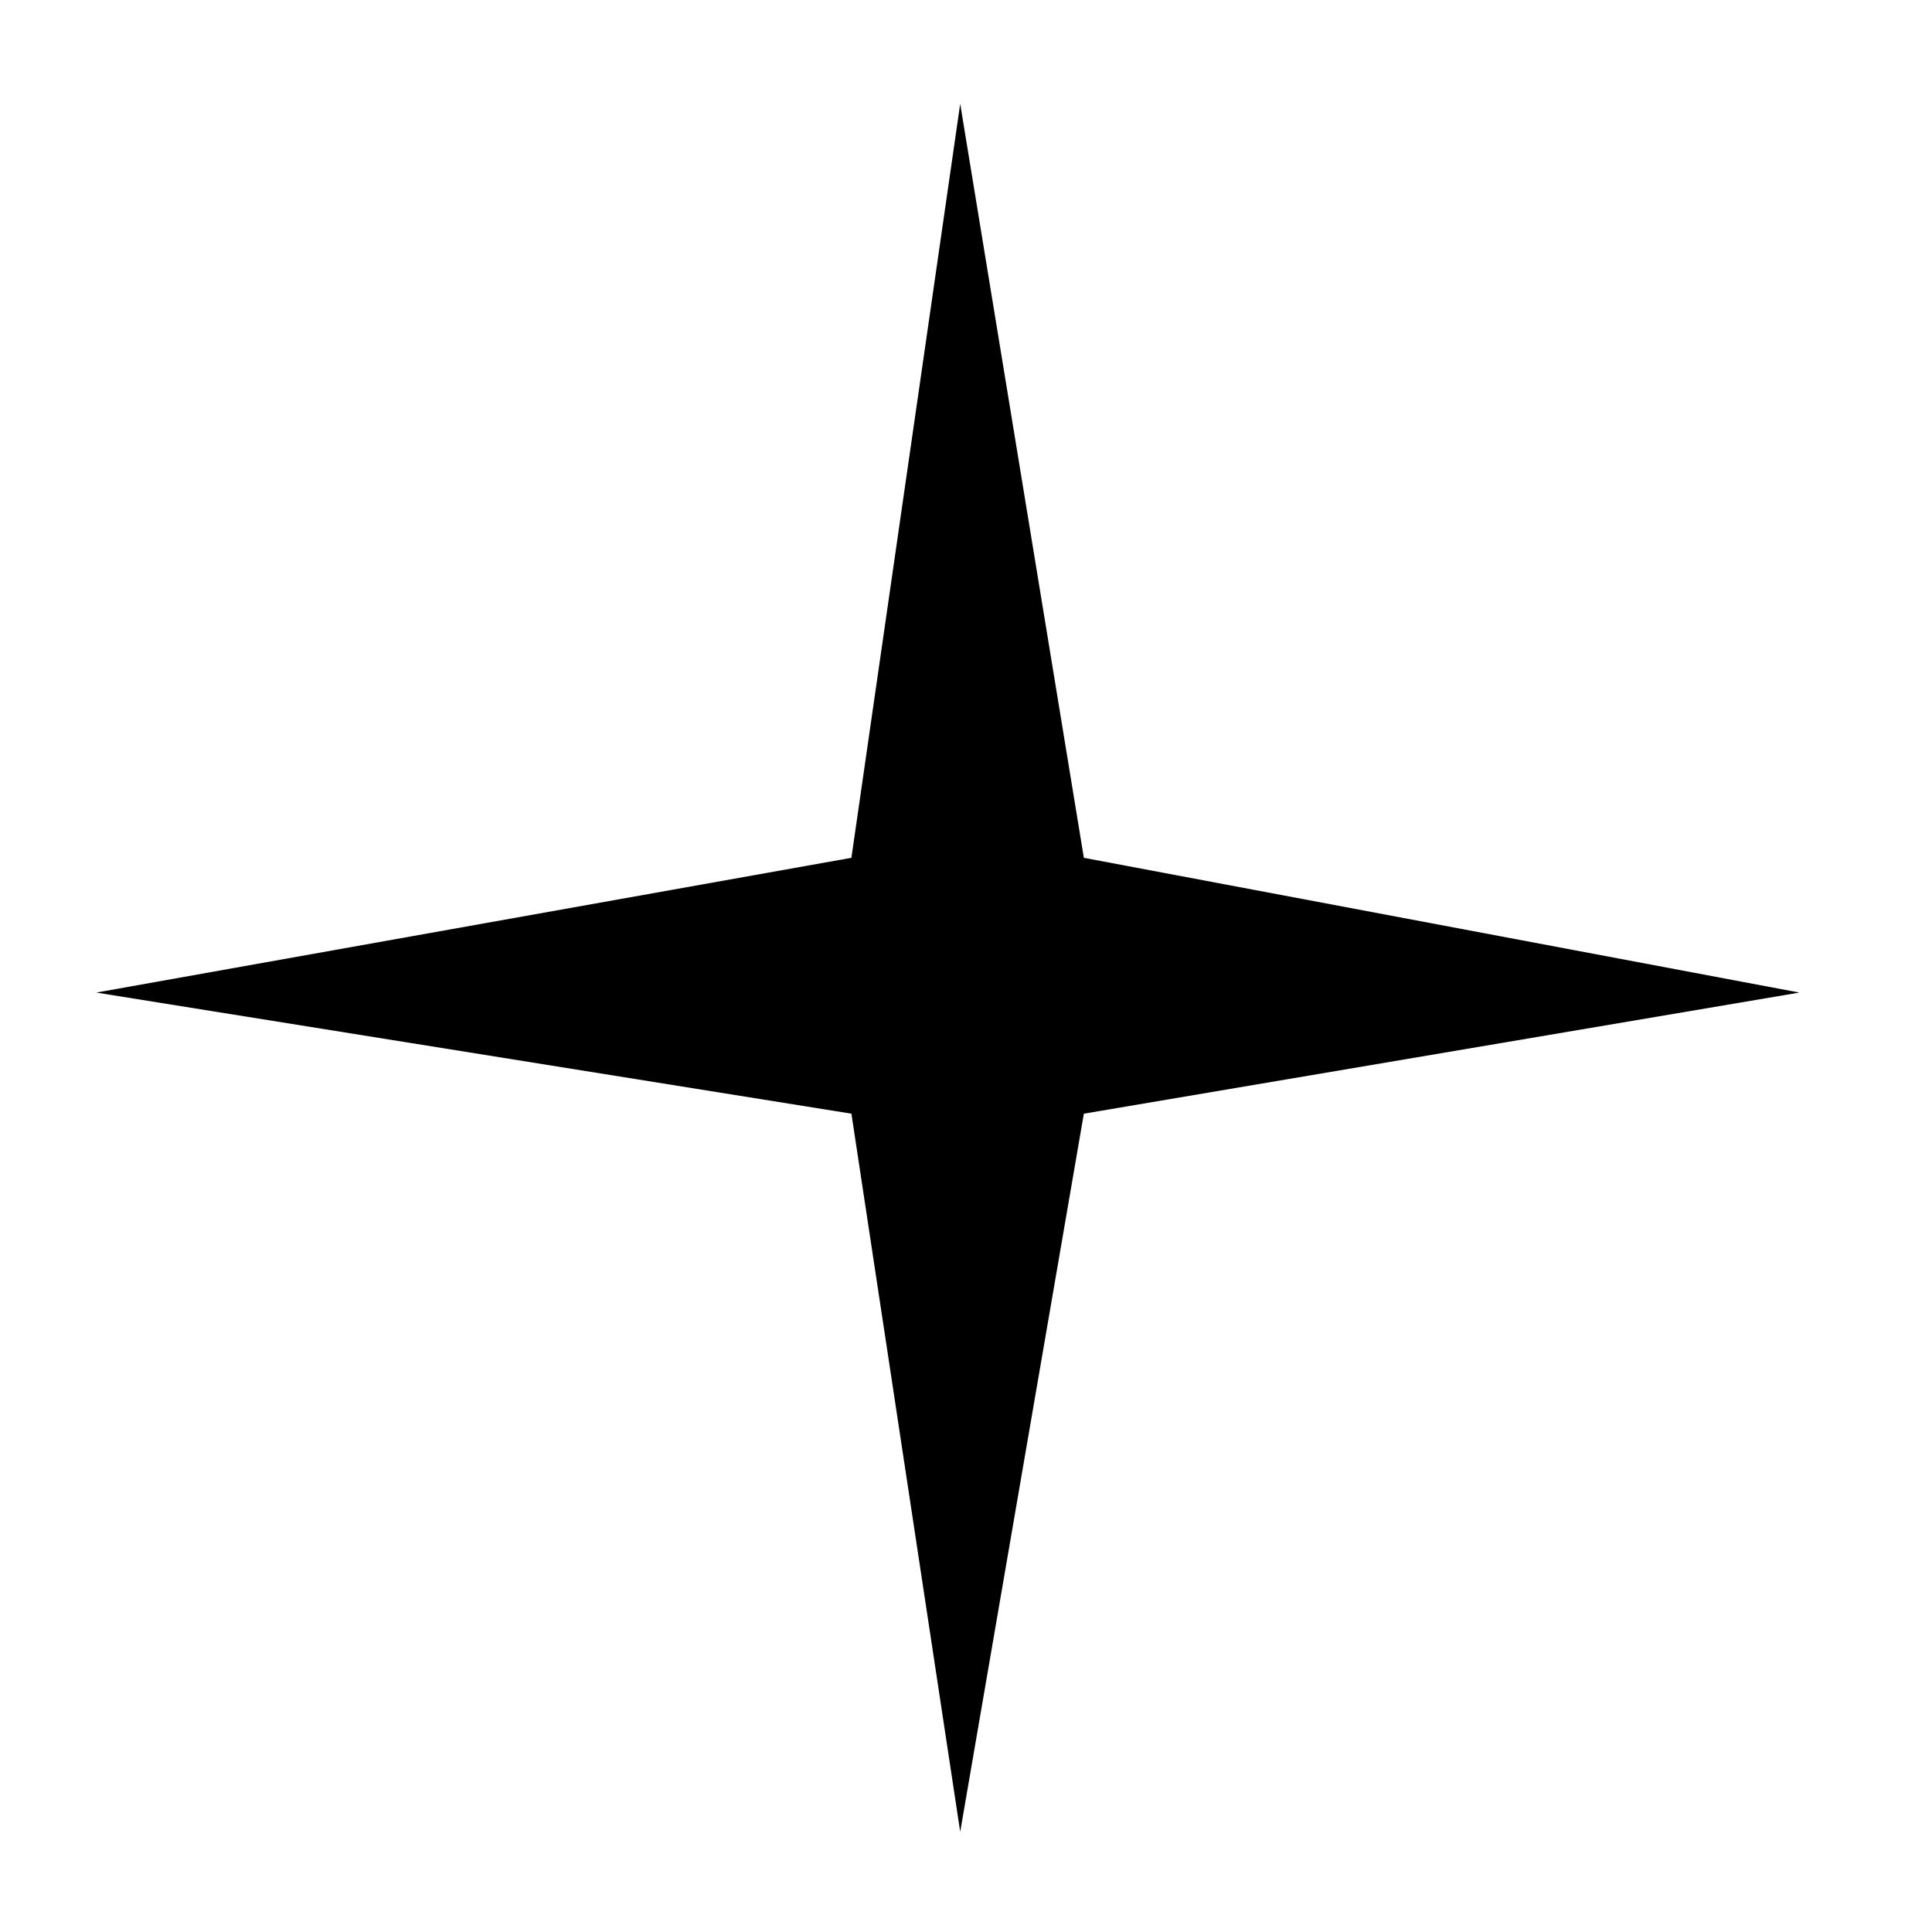
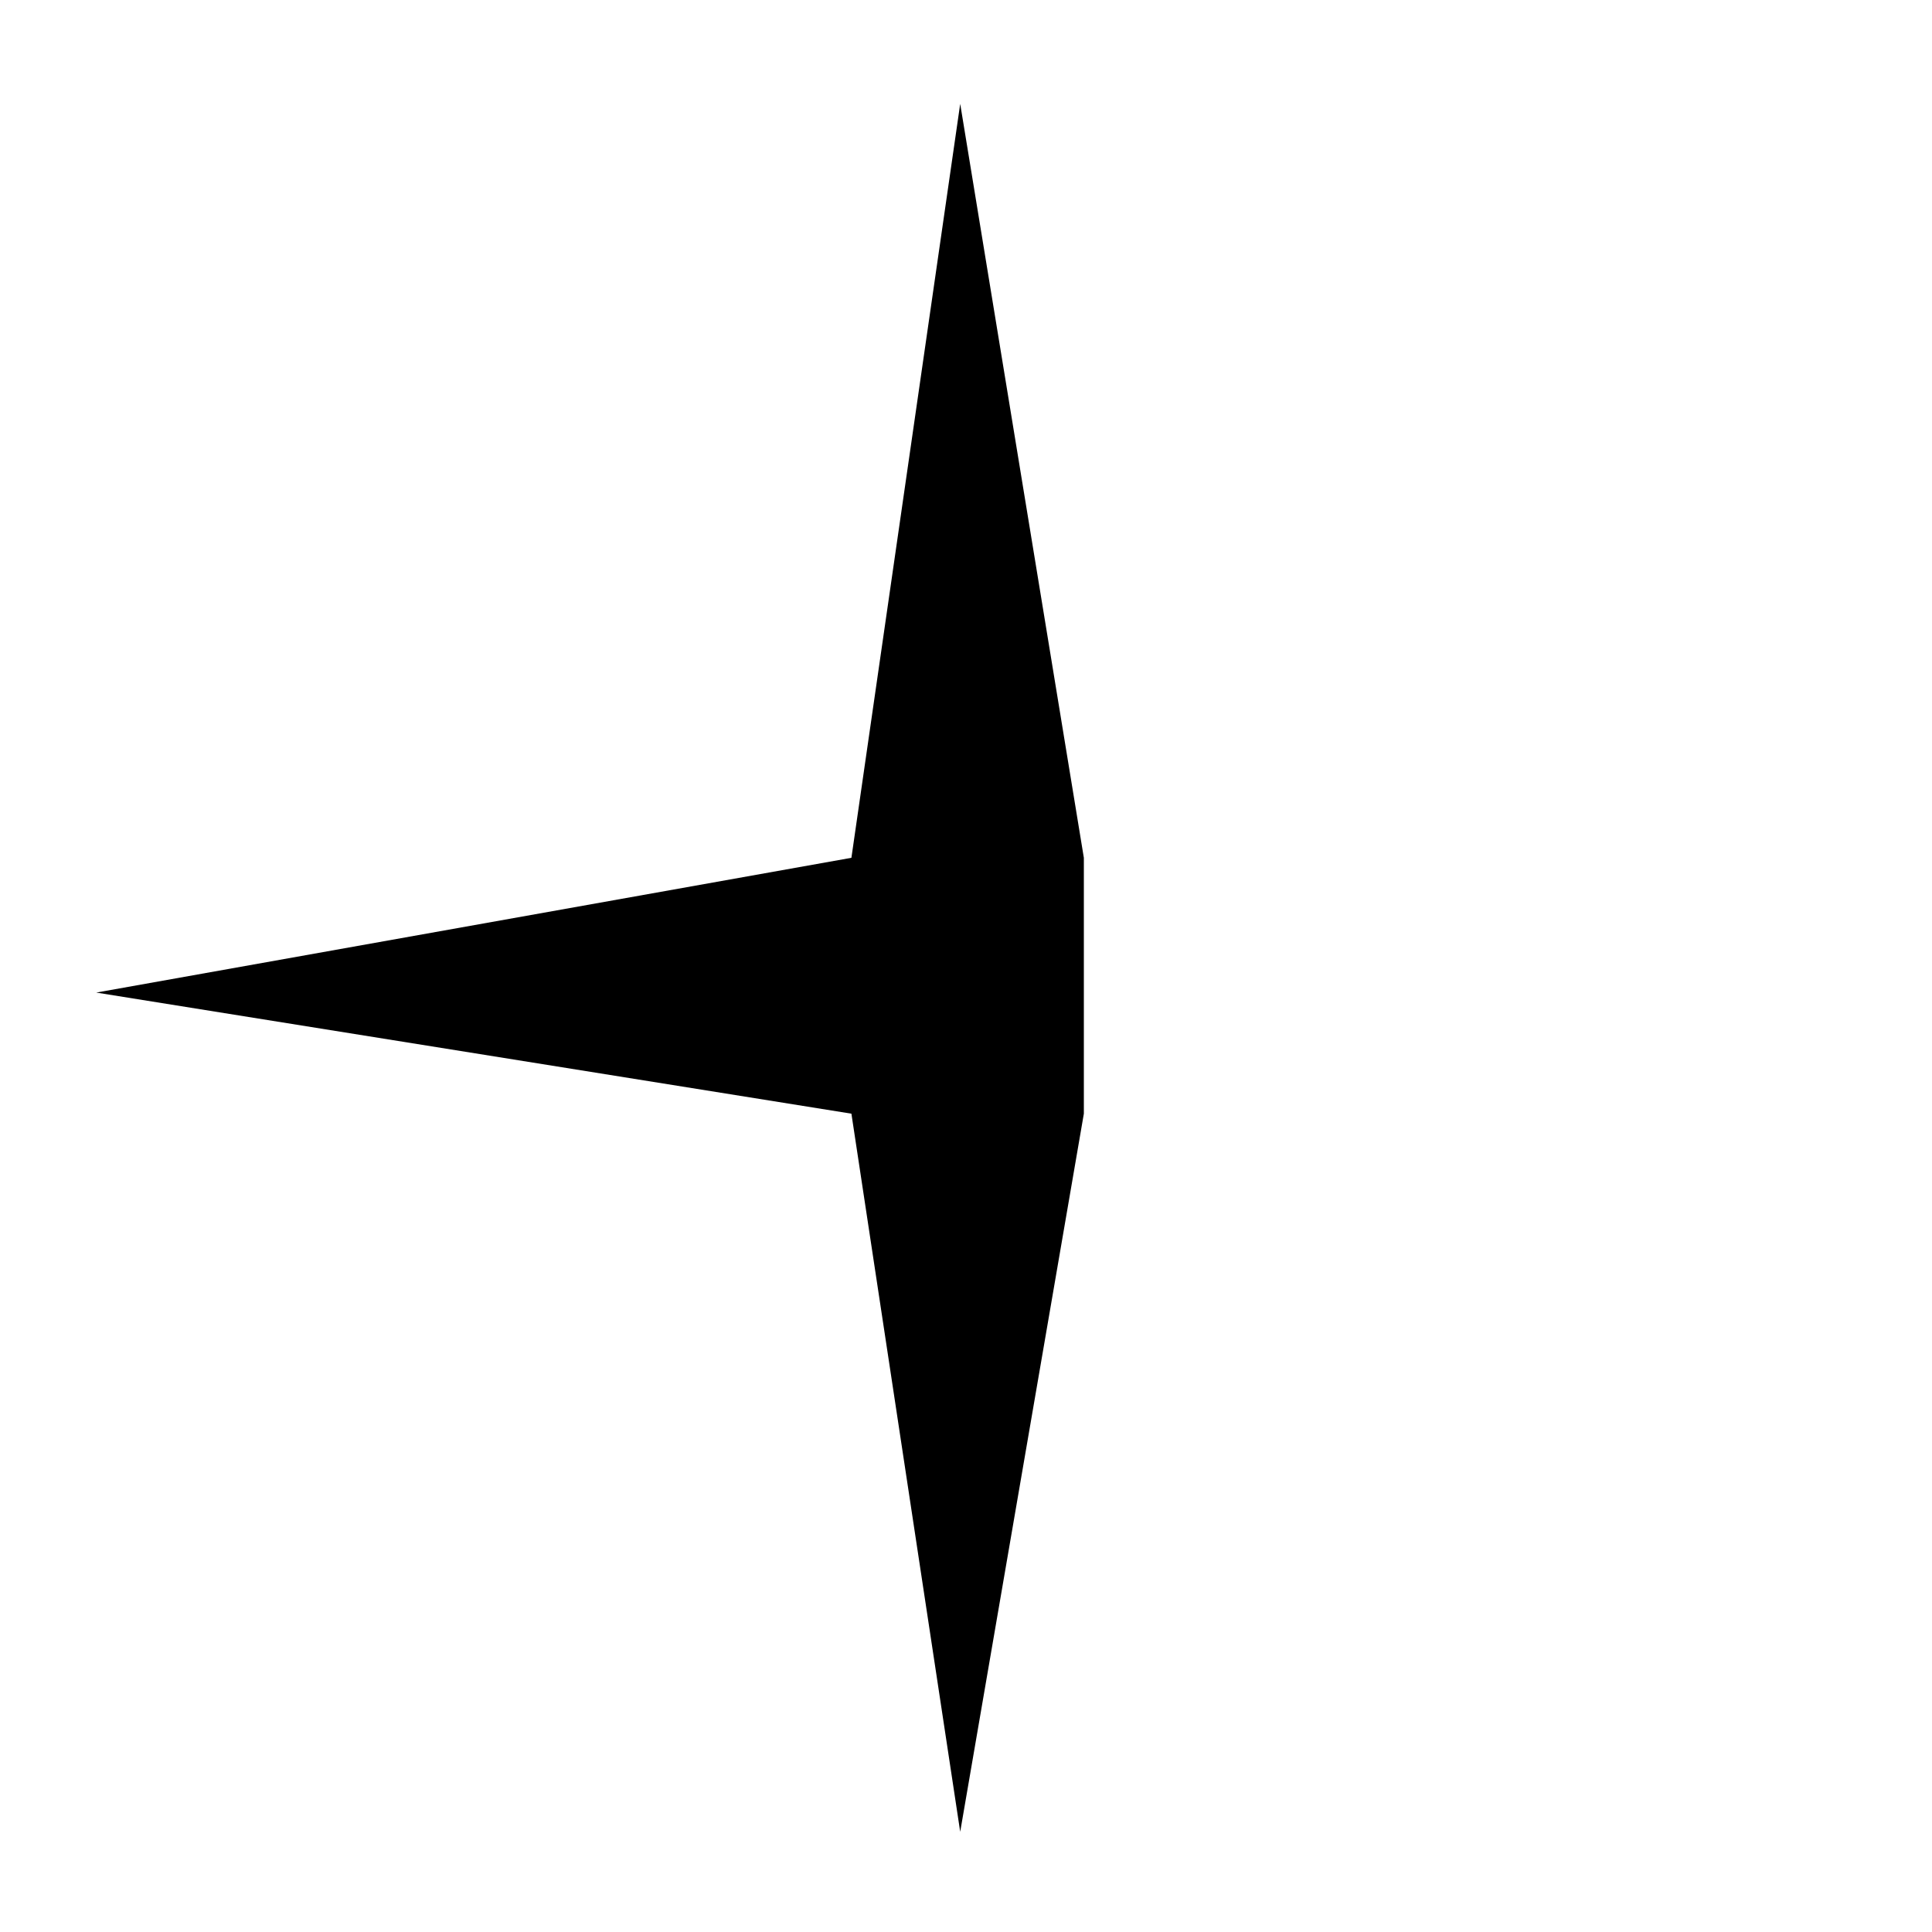
<svg xmlns="http://www.w3.org/2000/svg" width="16" height="16" viewBox="0 0 16 16" fill="none">
-   <path d="M8.976 7.104L7.952 0.86L7.051 7.104L0.797 8.22L7.051 9.223L7.952 15.17L8.976 9.223L14.902 8.22L8.976 7.104Z" fill="black" />
+   <path d="M8.976 7.104L7.952 0.86L7.051 7.104L0.797 8.22L7.051 9.223L7.952 15.17L8.976 9.223L8.976 7.104Z" fill="black" />
</svg>